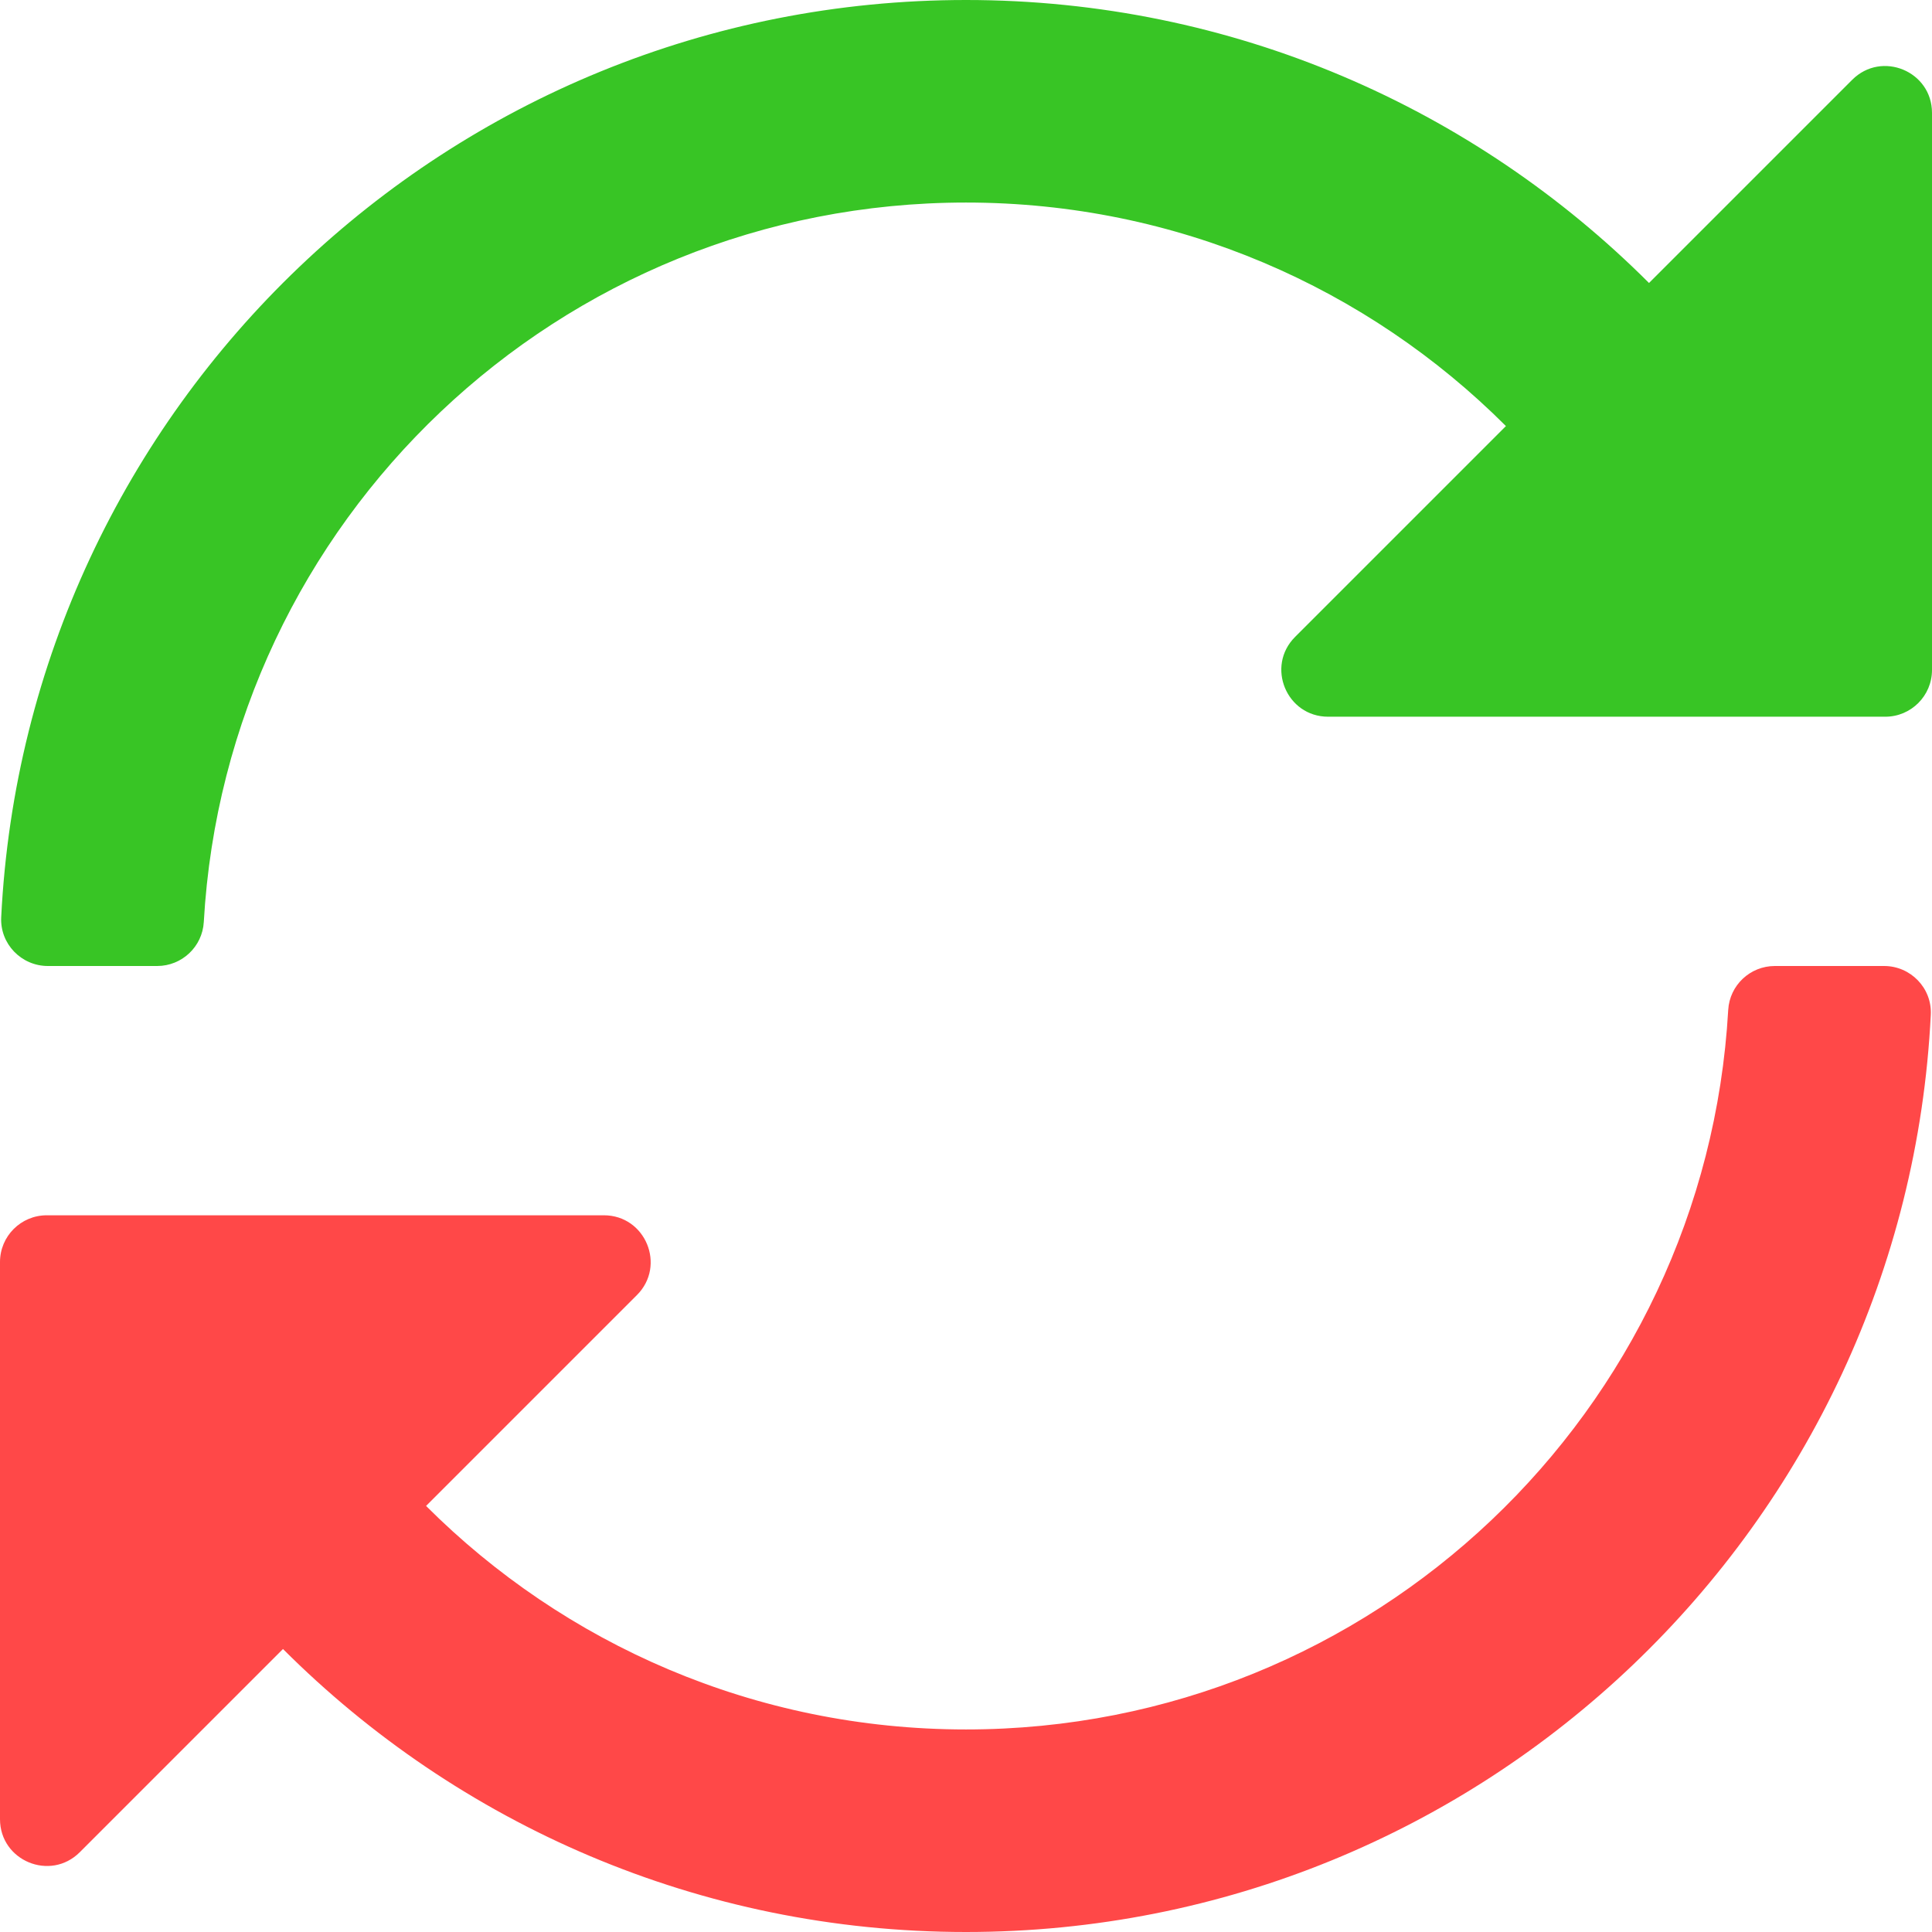
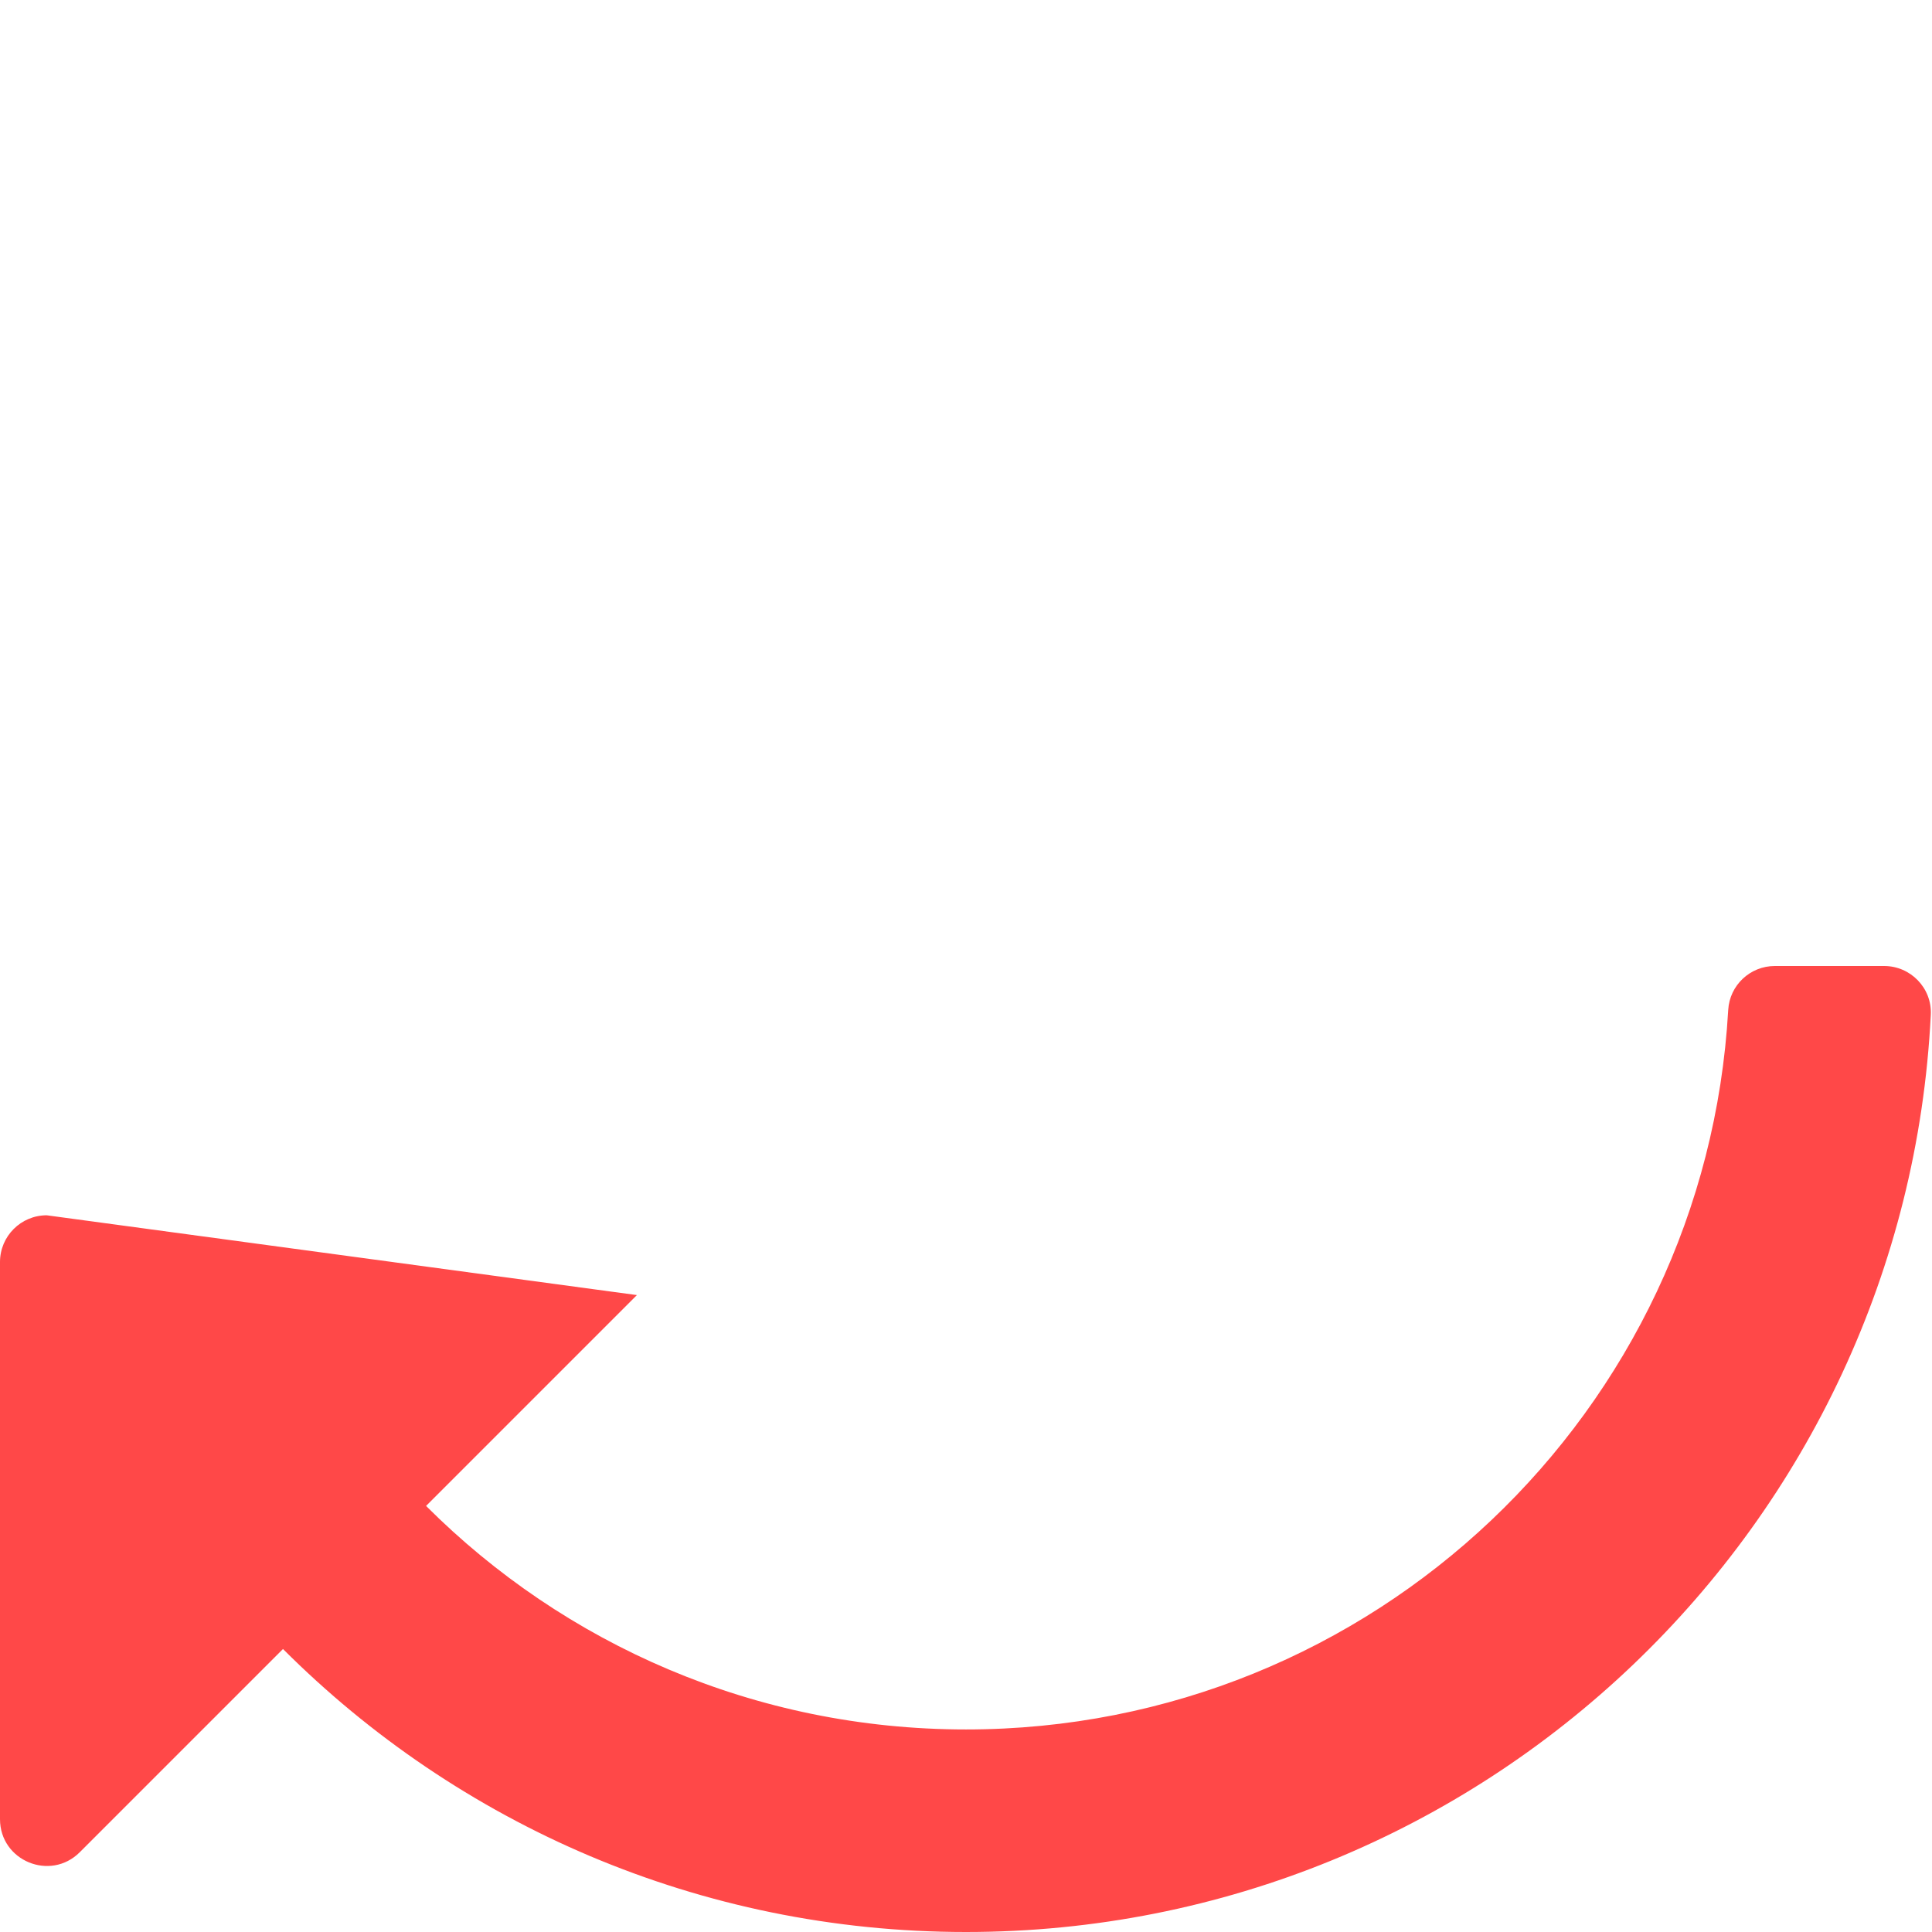
<svg xmlns="http://www.w3.org/2000/svg" width="135px" height="135px" viewBox="0 0 135 135" version="1.1">
  <title>subsitution</title>
  <g id="subsitution" stroke="none" stroke-width="1" fill="none" fill-rule="evenodd">
    <g id="sync-alt-regular" fill-rule="nonzero">
-       <path d="M129.424,5.576 L115.226,19.774 C103.012,7.558 86.14,0 67.5,0 C31.362,0 1.857,28.398 0.084,64.096 C-0.008,65.952 1.49,67.5 3.348,67.5 L10.981,67.5 C12.71,67.5 14.142,66.152 14.24,64.426 C15.83,36.376 39.045,14.153 67.5,14.153 C82.242,14.153 95.577,20.12 105.228,29.772 L90.495,44.505 C88.438,46.563 89.895,50.081 92.805,50.081 L131.734,50.081 C133.538,50.081 135,48.618 135,46.815 L135,7.885 C135,4.975 131.482,3.518 129.424,5.576 Z" id="Path" fill="#38C525" />
-       <path d="M131.652,67.5 L124.019,67.5 C122.29,67.5 120.858,68.848 120.76,70.574 C119.17,98.624 95.955,120.847 67.5,120.847 C52.758,120.847 39.423,114.88 29.772,105.228 L44.505,90.495 C46.562,88.437 45.105,84.919 42.195,84.919 L3.266,84.919 C1.462,84.919 0,86.382 0,88.185 L0,127.115 C0,130.025 3.518,131.482 5.576,129.424 L19.774,115.226 C31.988,127.442 48.86,135 67.5,135 C103.638,135 133.143,106.602 134.916,70.904 C135.008,69.048 133.51,67.5 131.652,67.5 Z" id="Path" fill="#FF4848" />
+       <path d="M131.652,67.5 L124.019,67.5 C122.29,67.5 120.858,68.848 120.76,70.574 C119.17,98.624 95.955,120.847 67.5,120.847 C52.758,120.847 39.423,114.88 29.772,105.228 L44.505,90.495 L3.266,84.919 C1.462,84.919 0,86.382 0,88.185 L0,127.115 C0,130.025 3.518,131.482 5.576,129.424 L19.774,115.226 C31.988,127.442 48.86,135 67.5,135 C103.638,135 133.143,106.602 134.916,70.904 C135.008,69.048 133.51,67.5 131.652,67.5 Z" id="Path" fill="#FF4848" />
    </g>
  </g>
</svg>